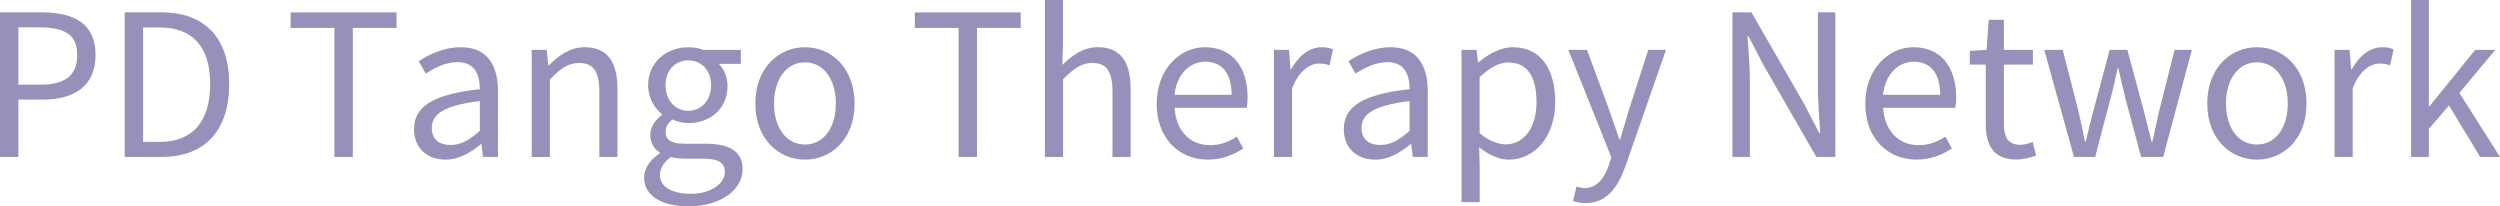
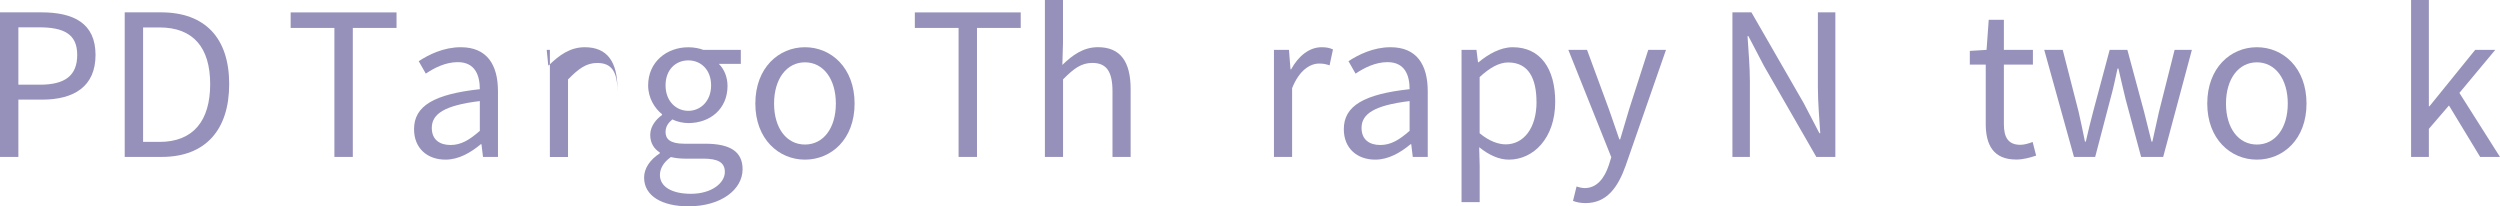
<svg xmlns="http://www.w3.org/2000/svg" id="_レイヤー_2" data-name="レイヤー 2" viewBox="0 0 551.08 45.47">
  <defs>
    <style>
      .cls-1 {
        fill: #9691ba;
        stroke-width: 0px;
      }
    </style>
  </defs>
  <g id="_レイヤー_1-2" data-name="レイヤー 1">
    <g>
      <path class="cls-1" d="M0,2.72h9.1c7.14,0,11.96,2.4,11.96,9.39s-4.79,9.85-11.77,9.85h-5.24v12.64H0V2.72ZM8.79,18.67c5.57,0,8.23-2.02,8.23-6.56s-2.83-6.09-8.43-6.09h-4.54v12.65h4.73Z" />
      <path class="cls-1" d="M27.49,2.72h7.97c9.8,0,15.06,5.7,15.06,15.82s-5.25,16.05-14.88,16.05h-8.15V2.72ZM35.16,31.28c7.45,0,11.17-4.67,11.17-12.73s-3.72-12.5-11.17-12.5h-3.62v25.22h3.62Z" />
      <path class="cls-1" d="M73.71,6.16h-9.64v-3.43h23.34v3.43h-9.64v28.44h-4.06V6.16Z" />
      <path class="cls-1" d="M91.27,28.47c0-5.14,4.44-7.71,14.5-8.81-.01-3.04-1.02-5.96-4.87-5.96-2.73,0-5.19,1.29-7.04,2.53l-1.56-2.74c2.17-1.43,5.48-3.08,9.27-3.08,5.76,0,8.2,3.83,8.2,9.71v14.48h-3.3l-.34-2.82h-.13c-2.25,1.87-4.88,3.41-7.81,3.41-3.95,0-6.92-2.45-6.92-6.71ZM105.77,28.84v-6.56c-7.91.95-10.59,2.89-10.59,5.91,0,2.68,1.82,3.77,4.14,3.77s4.16-1.11,6.45-3.12Z" />
-       <path class="cls-1" d="M117.21,10.99h3.3l.34,3.41h.13c2.25-2.21,4.68-3.99,7.92-3.99,4.97,0,7.21,3.21,7.21,9.23v14.96h-4v-14.44c0-4.4-1.33-6.28-4.45-6.28-2.41,0-4.09,1.23-6.45,3.63v17.1h-4V10.99Z" />
+       <path class="cls-1" d="M117.21,10.99h3.3l.34,3.41h.13c2.25-2.21,4.68-3.99,7.92-3.99,4.97,0,7.21,3.21,7.21,9.23v14.96v-14.44c0-4.4-1.33-6.28-4.45-6.28-2.41,0-4.09,1.23-6.45,3.63v17.1h-4V10.99Z" />
      <path class="cls-1" d="M141.98,39.14c0-2.02,1.29-3.93,3.46-5.34v-.19c-1.2-.75-2.11-2.01-2.11-3.87,0-1.96,1.38-3.52,2.6-4.38v-.19c-1.56-1.23-3.06-3.52-3.06-6.34,0-5.16,4.07-8.41,8.86-8.41,1.3,0,2.47.25,3.33.58h8.24v3.08h-4.85c1.12,1.07,1.92,2.84,1.92,4.86,0,5.06-3.82,8.19-8.64,8.19-1.15,0-2.45-.28-3.52-.8-.85.71-1.5,1.5-1.5,2.79,0,1.5.97,2.56,4.14,2.56h4.59c5.49,0,8.25,1.72,8.25,5.64,0,4.39-4.64,8.16-11.94,8.16-5.78,0-9.77-2.26-9.77-6.33ZM159.78,37.9c0-2.18-1.66-2.93-4.76-2.93h-4.07c-.9,0-2.02-.1-3.07-.35-1.69,1.2-2.41,2.6-2.41,3.96,0,2.54,2.56,4.14,6.85,4.14,4.5,0,7.46-2.35,7.46-4.81ZM156.75,18.82c0-3.43-2.23-5.51-5.02-5.51s-5.02,2.05-5.02,5.51,2.3,5.61,5.02,5.61,5.02-2.17,5.02-5.61Z" />
      <path class="cls-1" d="M166.5,22.83c0-7.88,5.15-12.42,10.94-12.42s10.94,4.54,10.94,12.42-5.15,12.36-10.94,12.36-10.94-4.54-10.94-12.36ZM184.25,22.83c0-5.41-2.75-9.09-6.81-9.09s-6.81,3.68-6.81,9.09,2.75,9.03,6.81,9.03,6.81-3.62,6.81-9.03Z" />
      <path class="cls-1" d="M211.3,6.16h-9.64v-3.43h23.34v3.43h-9.64v28.44h-4.06V6.16Z" />
      <path class="cls-1" d="M230.32,0h4v9.46l-.14,4.85c2.2-2.13,4.6-3.91,7.84-3.91,4.97,0,7.21,3.21,7.21,9.23v14.96h-4v-14.44c0-4.4-1.33-6.28-4.45-6.28-2.41,0-4.09,1.23-6.45,3.63v17.1h-4V0Z" />
-       <path class="cls-1" d="M254.98,22.83c0-7.68,5.18-12.42,10.61-12.42,6.02,0,9.42,4.32,9.42,11.08,0,.84-.07,1.69-.19,2.27h-15.9c.29,5,3.34,8.24,7.84,8.24,2.27,0,4.13-.73,5.87-1.89l1.43,2.62c-2.07,1.35-4.58,2.45-7.8,2.45-6.29,0-11.3-4.6-11.3-12.36ZM271.49,20.9c0-4.73-2.13-7.3-5.82-7.3-3.32,0-6.29,2.67-6.77,7.3h12.59Z" />
      <path class="cls-1" d="M280.83,10.99h3.3l.34,4.3h.13c1.64-3,4.06-4.88,6.71-4.88,1.04,0,1.78.13,2.52.49l-.75,3.5c-.81-.26-1.34-.39-2.29-.39-1.99,0-4.38,1.44-5.97,5.43v15.16h-4V10.99Z" />
      <path class="cls-1" d="M296.22,28.47c0-5.14,4.44-7.71,14.5-8.81,0-3.04-1.02-5.96-4.87-5.96-2.73,0-5.19,1.29-7.04,2.53l-1.56-2.74c2.17-1.43,5.48-3.08,9.27-3.08,5.76,0,8.2,3.83,8.2,9.71v14.48h-3.3l-.34-2.82h-.13c-2.25,1.87-4.88,3.41-7.81,3.41-3.95,0-6.92-2.45-6.92-6.71ZM310.72,28.84v-6.56c-7.91.95-10.59,2.89-10.59,5.91,0,2.68,1.82,3.77,4.14,3.77s4.16-1.11,6.45-3.12Z" />
      <path class="cls-1" d="M322.16,10.99h3.3l.34,2.73h.13c2.13-1.77,4.79-3.31,7.53-3.31,6.1,0,9.36,4.73,9.36,12.03,0,8.05-4.83,12.75-10.22,12.75-2.16,0-4.38-1-6.54-2.74l.11,4.12v7.99h-4V10.99ZM338.69,22.47c0-5.21-1.78-8.7-6.22-8.7-2,0-4.01,1.1-6.31,3.22v12.38c2.14,1.79,4.19,2.45,5.75,2.45,3.91,0,6.79-3.52,6.79-9.35Z" />
      <path class="cls-1" d="M346.74,44.29l.78-3.18c.47.16,1.19.35,1.8.35,2.66,0,4.35-2.14,5.32-5.07l.54-1.74-9.47-23.66h4.12l4.82,13.07c.74,2.05,1.53,4.47,2.3,6.65h.19c.67-2.15,1.34-4.57,1.98-6.65l4.21-13.07h3.91l-8.9,25.55c-1.67,4.68-4.1,8.23-8.84,8.23-1.1,0-2.01-.19-2.77-.49Z" />
      <path class="cls-1" d="M381.88,2.72h4.19l11.54,20.04,3.44,6.6h.19c-.2-3.21-.52-6.81-.52-10.14V2.72h3.85v31.88h-4.19l-11.54-20.06-3.44-6.58h-.19c.2,3.23.52,6.62.52,9.96v16.68h-3.85V2.72Z" />
-       <path class="cls-1" d="M411.17,22.83c0-7.68,5.18-12.42,10.61-12.42,6.02,0,9.42,4.32,9.42,11.08,0,.84-.07,1.69-.19,2.27h-15.9c.29,5,3.34,8.24,7.84,8.24,2.27,0,4.13-.73,5.88-1.89l1.43,2.62c-2.07,1.35-4.58,2.45-7.8,2.45-6.29,0-11.3-4.6-11.3-12.36ZM427.68,20.9c0-4.73-2.13-7.3-5.82-7.3-3.32,0-6.29,2.67-6.77,7.3h12.59Z" />
      <path class="cls-1" d="M437.72,27.3v-13.06h-3.51v-3.02l3.69-.23.48-6.62h3.34v6.62h6.4v3.25h-6.4v13.12c0,2.89.93,4.56,3.65,4.56.84,0,1.92-.32,2.69-.63l.77,3.01c-1.32.45-2.91.87-4.38.87-5.02,0-6.73-3.18-6.73-7.88Z" />
      <path class="cls-1" d="M450.61,10.99h4.08l3.5,13.64c.51,2.24.95,4.37,1.4,6.58h.19c.51-2.22,1.02-4.38,1.61-6.58l3.65-13.64h3.9l3.68,13.64c.58,2.24,1.09,4.37,1.64,6.58h.19c.51-2.22.95-4.34,1.46-6.58l3.44-13.64h3.81l-6.33,23.61h-4.86l-3.41-12.69c-.57-2.23-1.02-4.41-1.6-6.8h-.19c-.51,2.4-.99,4.63-1.62,6.86l-3.31,12.63h-4.67l-6.56-23.61Z" />
      <path class="cls-1" d="M486.55,22.83c0-7.88,5.15-12.42,10.94-12.42s10.94,4.54,10.94,12.42-5.15,12.36-10.94,12.36-10.94-4.54-10.94-12.36ZM504.3,22.83c0-5.41-2.75-9.09-6.81-9.09s-6.81,3.68-6.81,9.09,2.75,9.03,6.81,9.03,6.81-3.62,6.81-9.03Z" />
-       <path class="cls-1" d="M514.62,10.99h3.3l.34,4.3h.13c1.64-3,4.06-4.88,6.71-4.88,1.04,0,1.78.13,2.52.49l-.75,3.5c-.81-.26-1.34-.39-2.29-.39-1.99,0-4.38,1.44-5.97,5.43v15.16h-4V10.99Z" />
      <path class="cls-1" d="M531.48,0h3.92v23.43h.13l10.08-12.44h4.43l-7.91,9.49,8.95,14.12h-4.37l-6.88-11.35-4.43,5.15v6.2h-3.92V0Z" />
    </g>
  </g>
</svg>